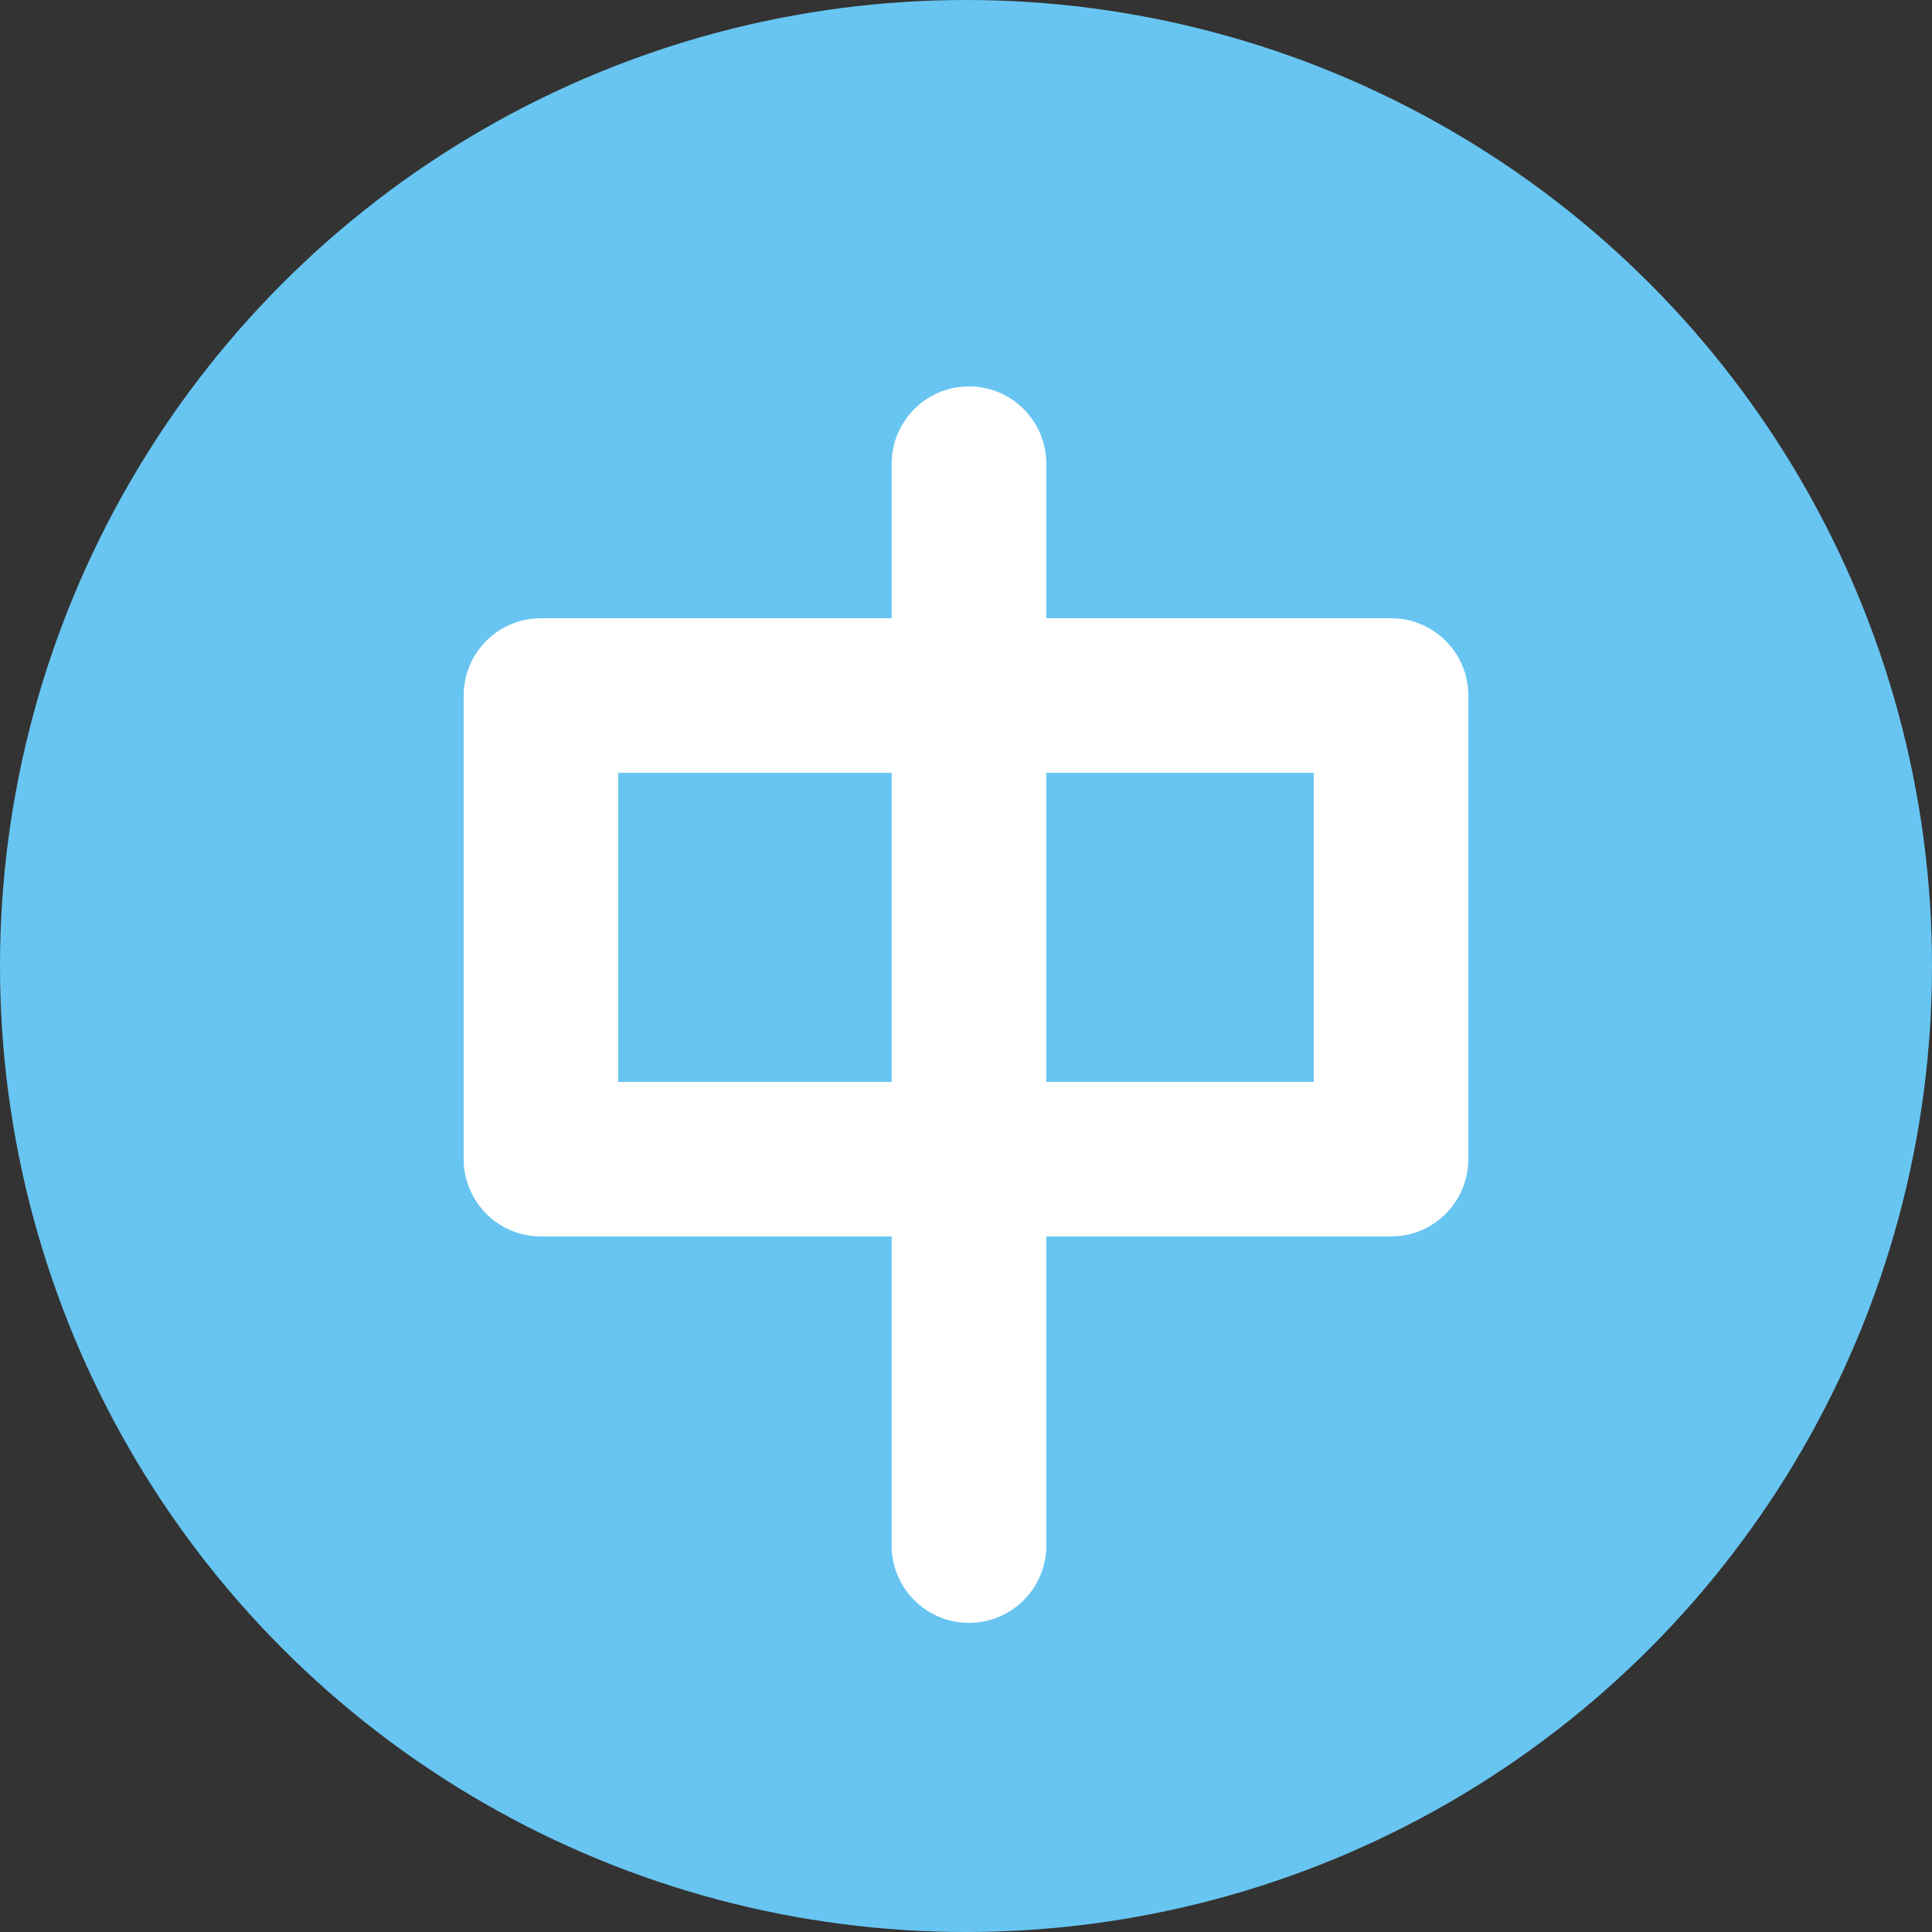
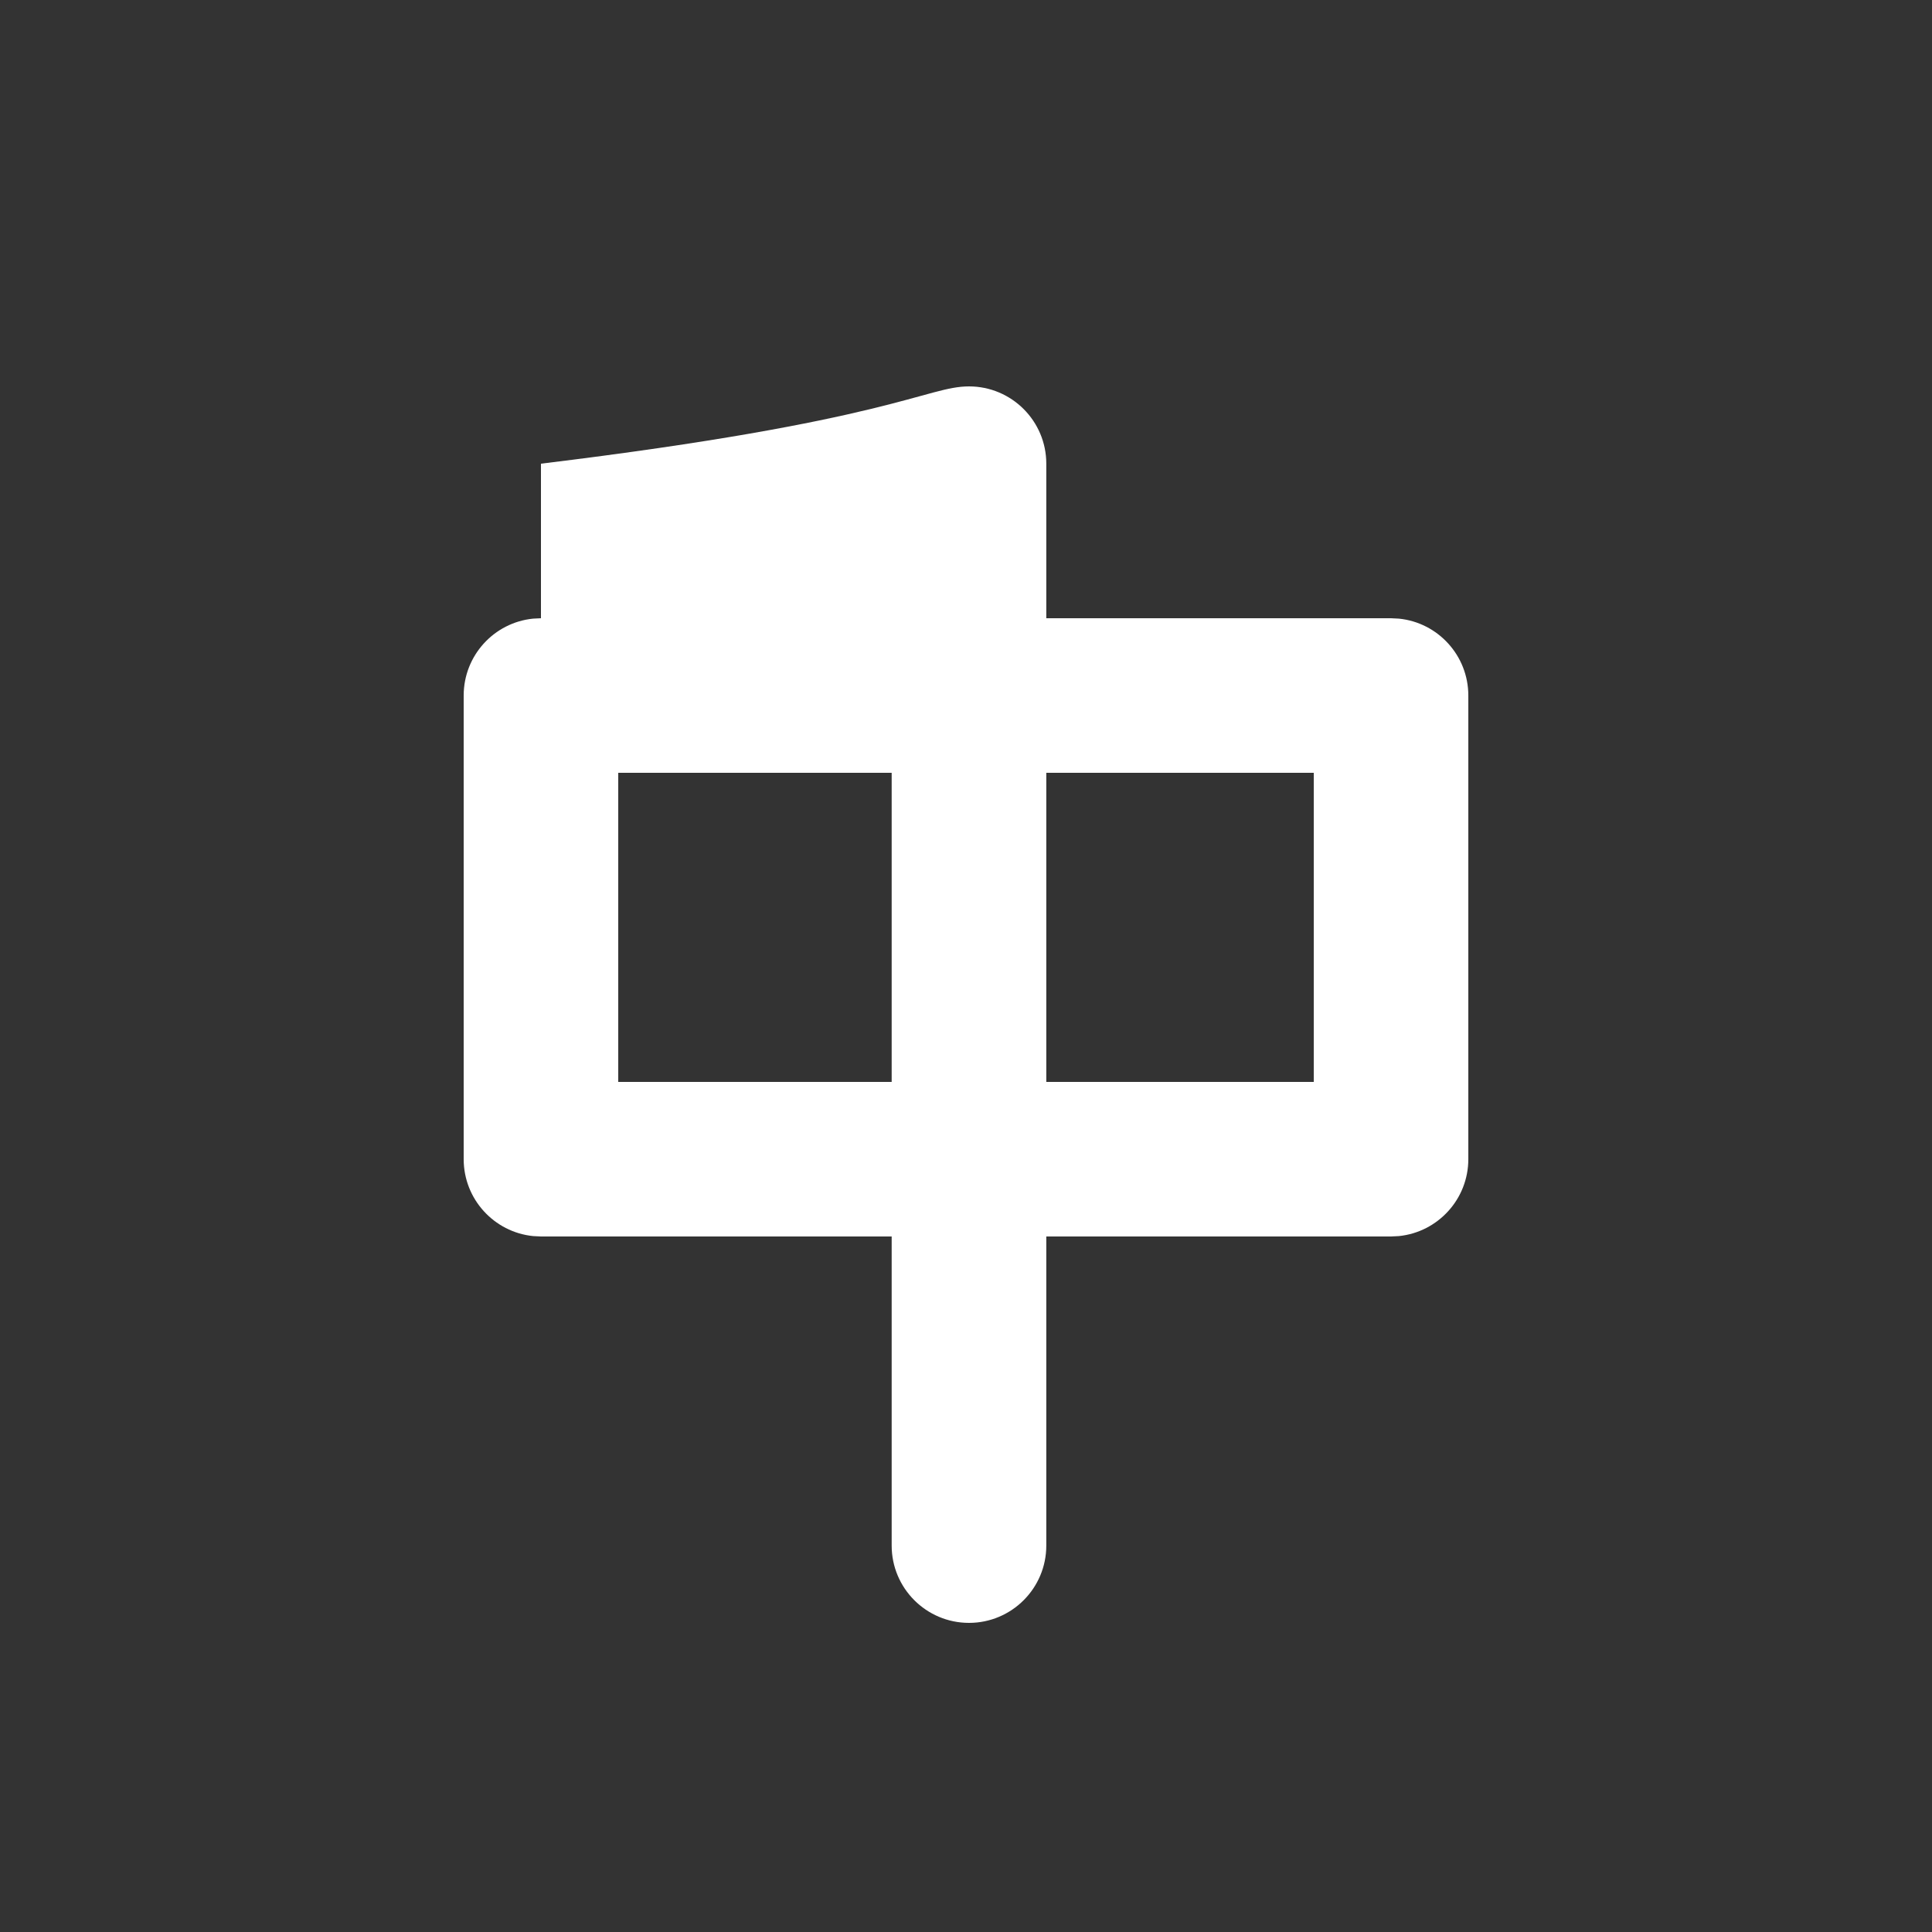
<svg xmlns="http://www.w3.org/2000/svg" width="34" height="34" viewBox="0 0 34 34" fill="none">
  <rect x="0" y="0" width="34" height="34" fill="#333333" stroke="none" />
-   <circle cx="17" cy="17" r="17" fill="#68C5F1" />
-   <path d="M17.053 6.8C17.803 6.8 18.413 7.409 18.413 8.16V10.88H24.48L24.619 10.887C25.305 10.956 25.84 11.536 25.84 12.24V20.399C25.84 21.103 25.305 21.683 24.619 21.753L24.48 21.76H18.413V27.2C18.413 27.951 17.803 28.56 17.053 28.56C16.302 28.56 15.692 27.951 15.692 27.2V21.76H9.52L9.381 21.753C8.695 21.683 8.16 21.103 8.16 20.399V12.24C8.16 11.536 8.695 10.956 9.381 10.887L9.52 10.88H15.692V8.16C15.692 7.409 16.302 6.8 17.053 6.8ZM18.413 19.04H23.12V13.6H18.413V19.04ZM10.88 19.04H15.692V13.6H10.88V19.04Z" fill="white" />
+   <path d="M17.053 6.8C17.803 6.8 18.413 7.409 18.413 8.16V10.88H24.48L24.619 10.887C25.305 10.956 25.84 11.536 25.84 12.24V20.399C25.84 21.103 25.305 21.683 24.619 21.753L24.48 21.76H18.413V27.2C18.413 27.951 17.803 28.56 17.053 28.56C16.302 28.56 15.692 27.951 15.692 27.2V21.76H9.52L9.381 21.753C8.695 21.683 8.16 21.103 8.16 20.399V12.24C8.16 11.536 8.695 10.956 9.381 10.887L9.52 10.88V8.16C15.692 7.409 16.302 6.8 17.053 6.8ZM18.413 19.04H23.12V13.6H18.413V19.04ZM10.88 19.04H15.692V13.6H10.88V19.04Z" fill="white" />
</svg>